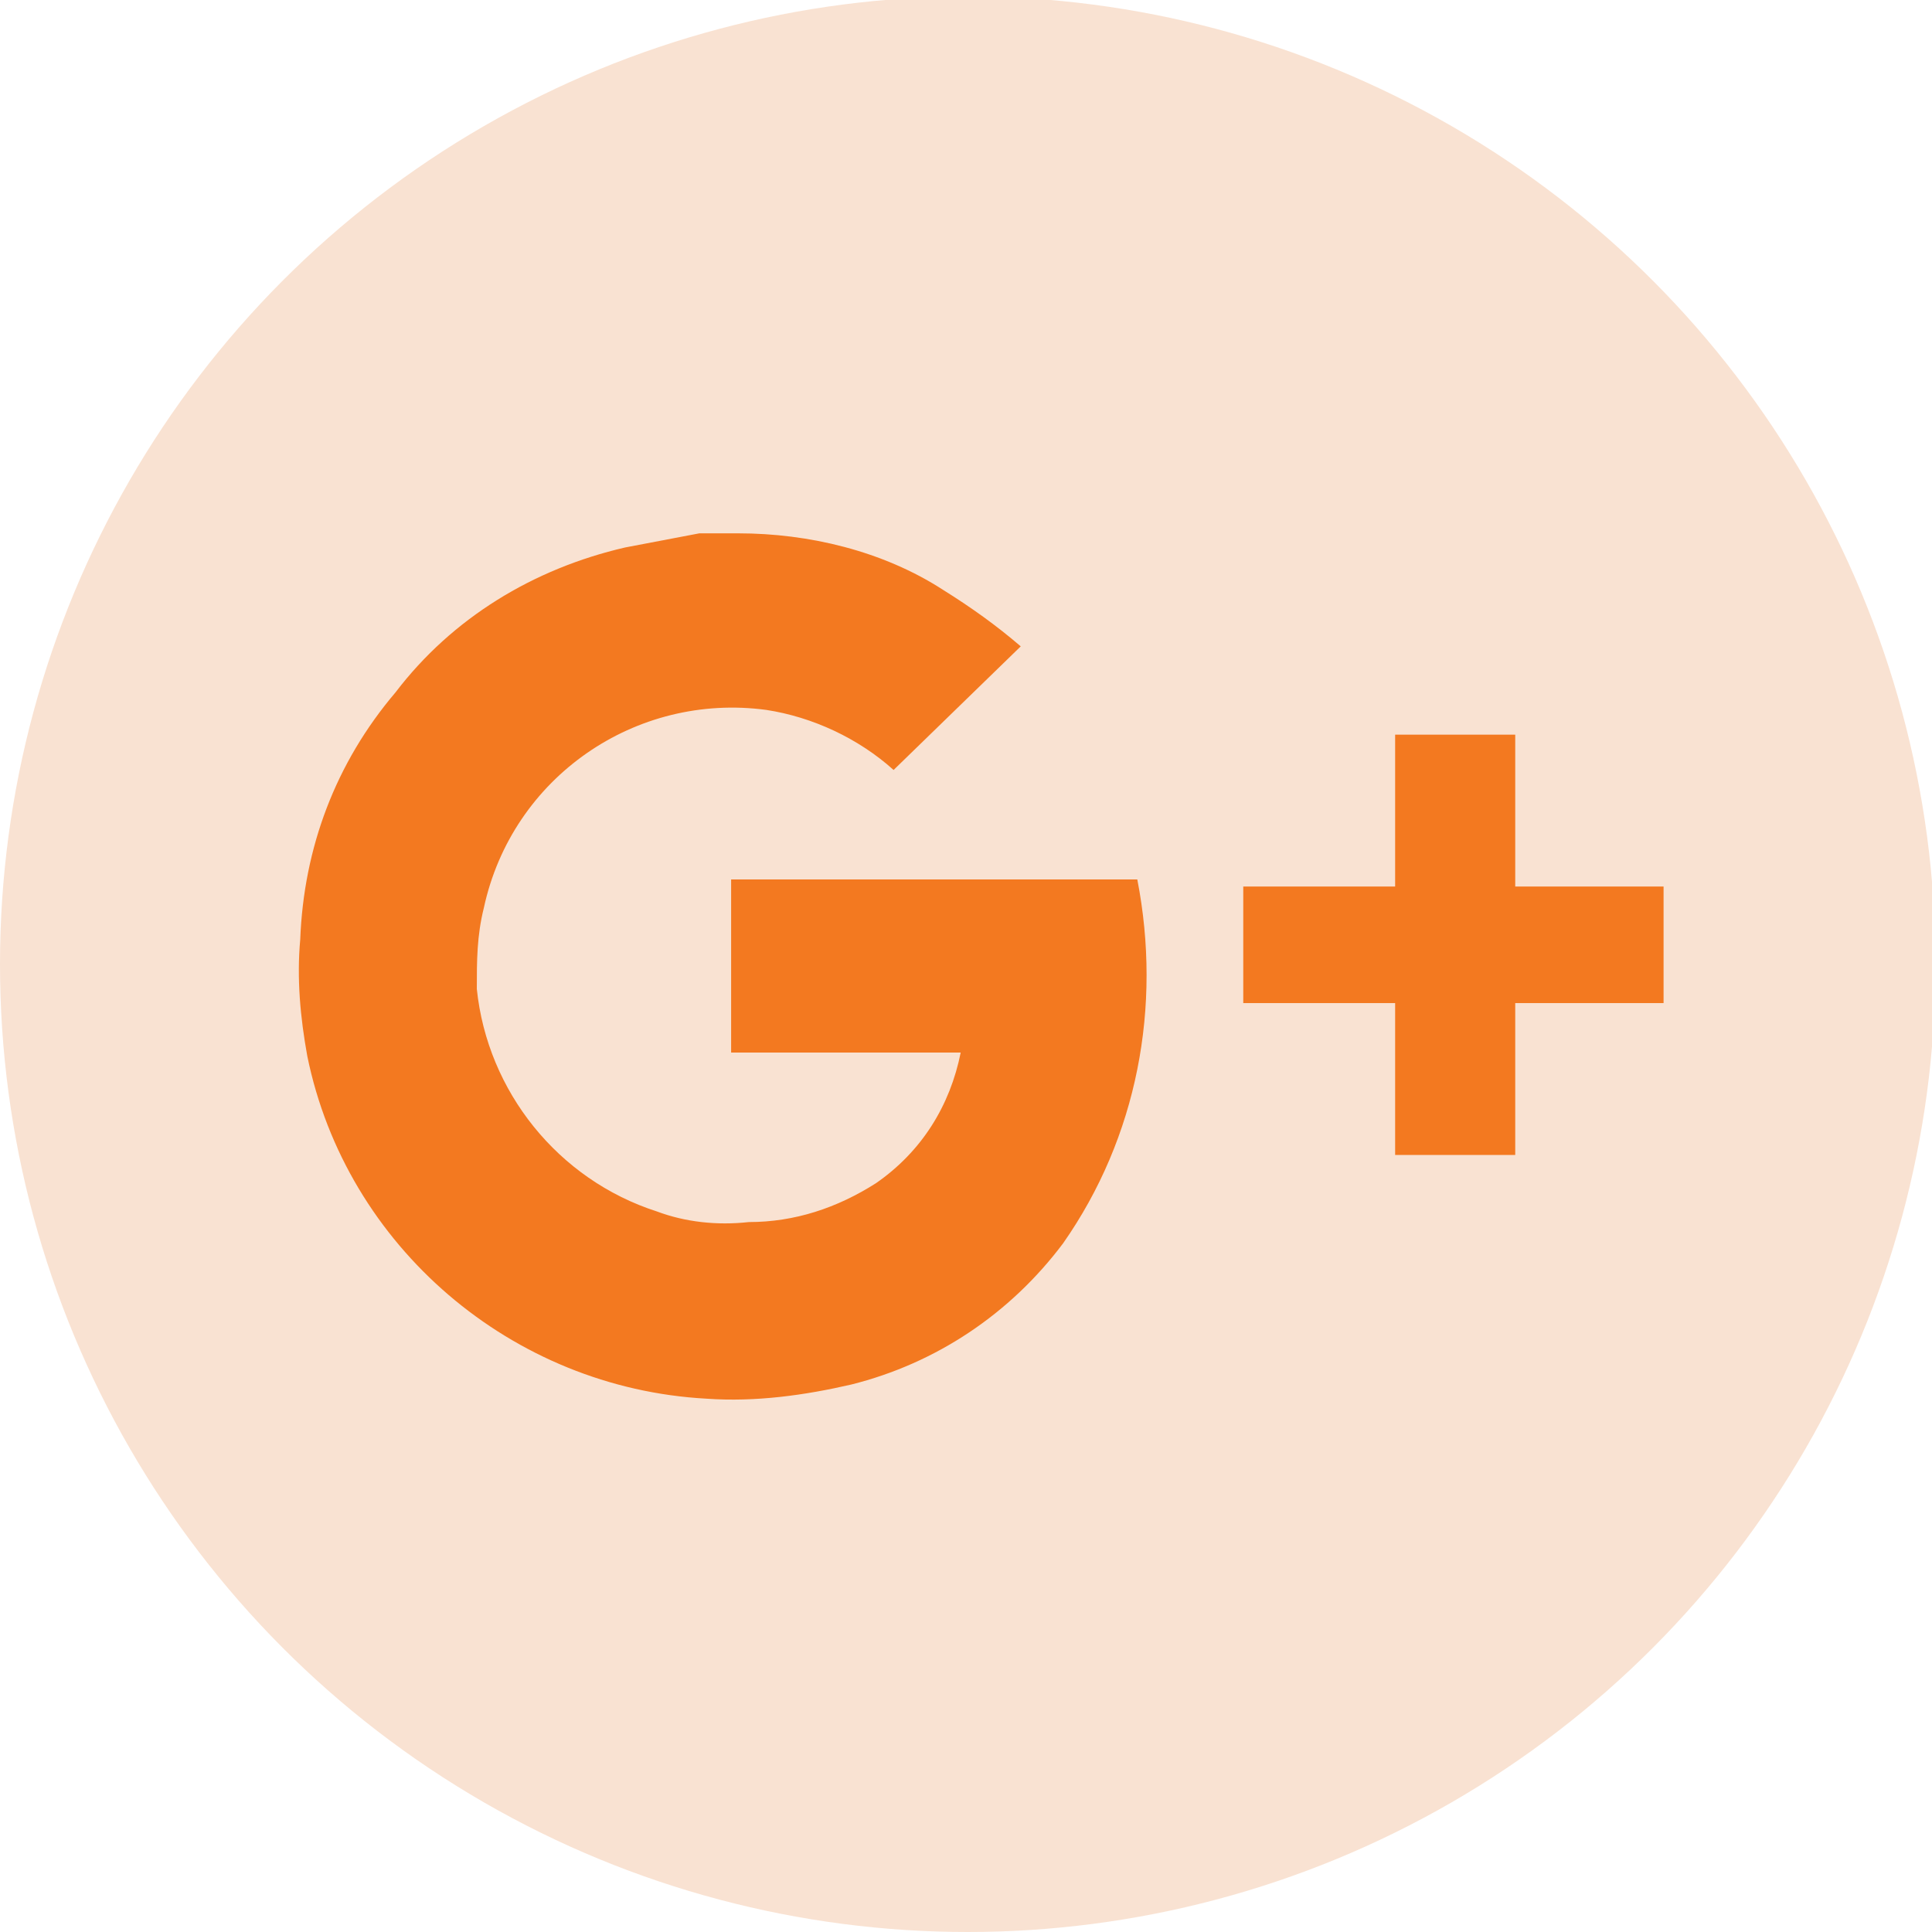
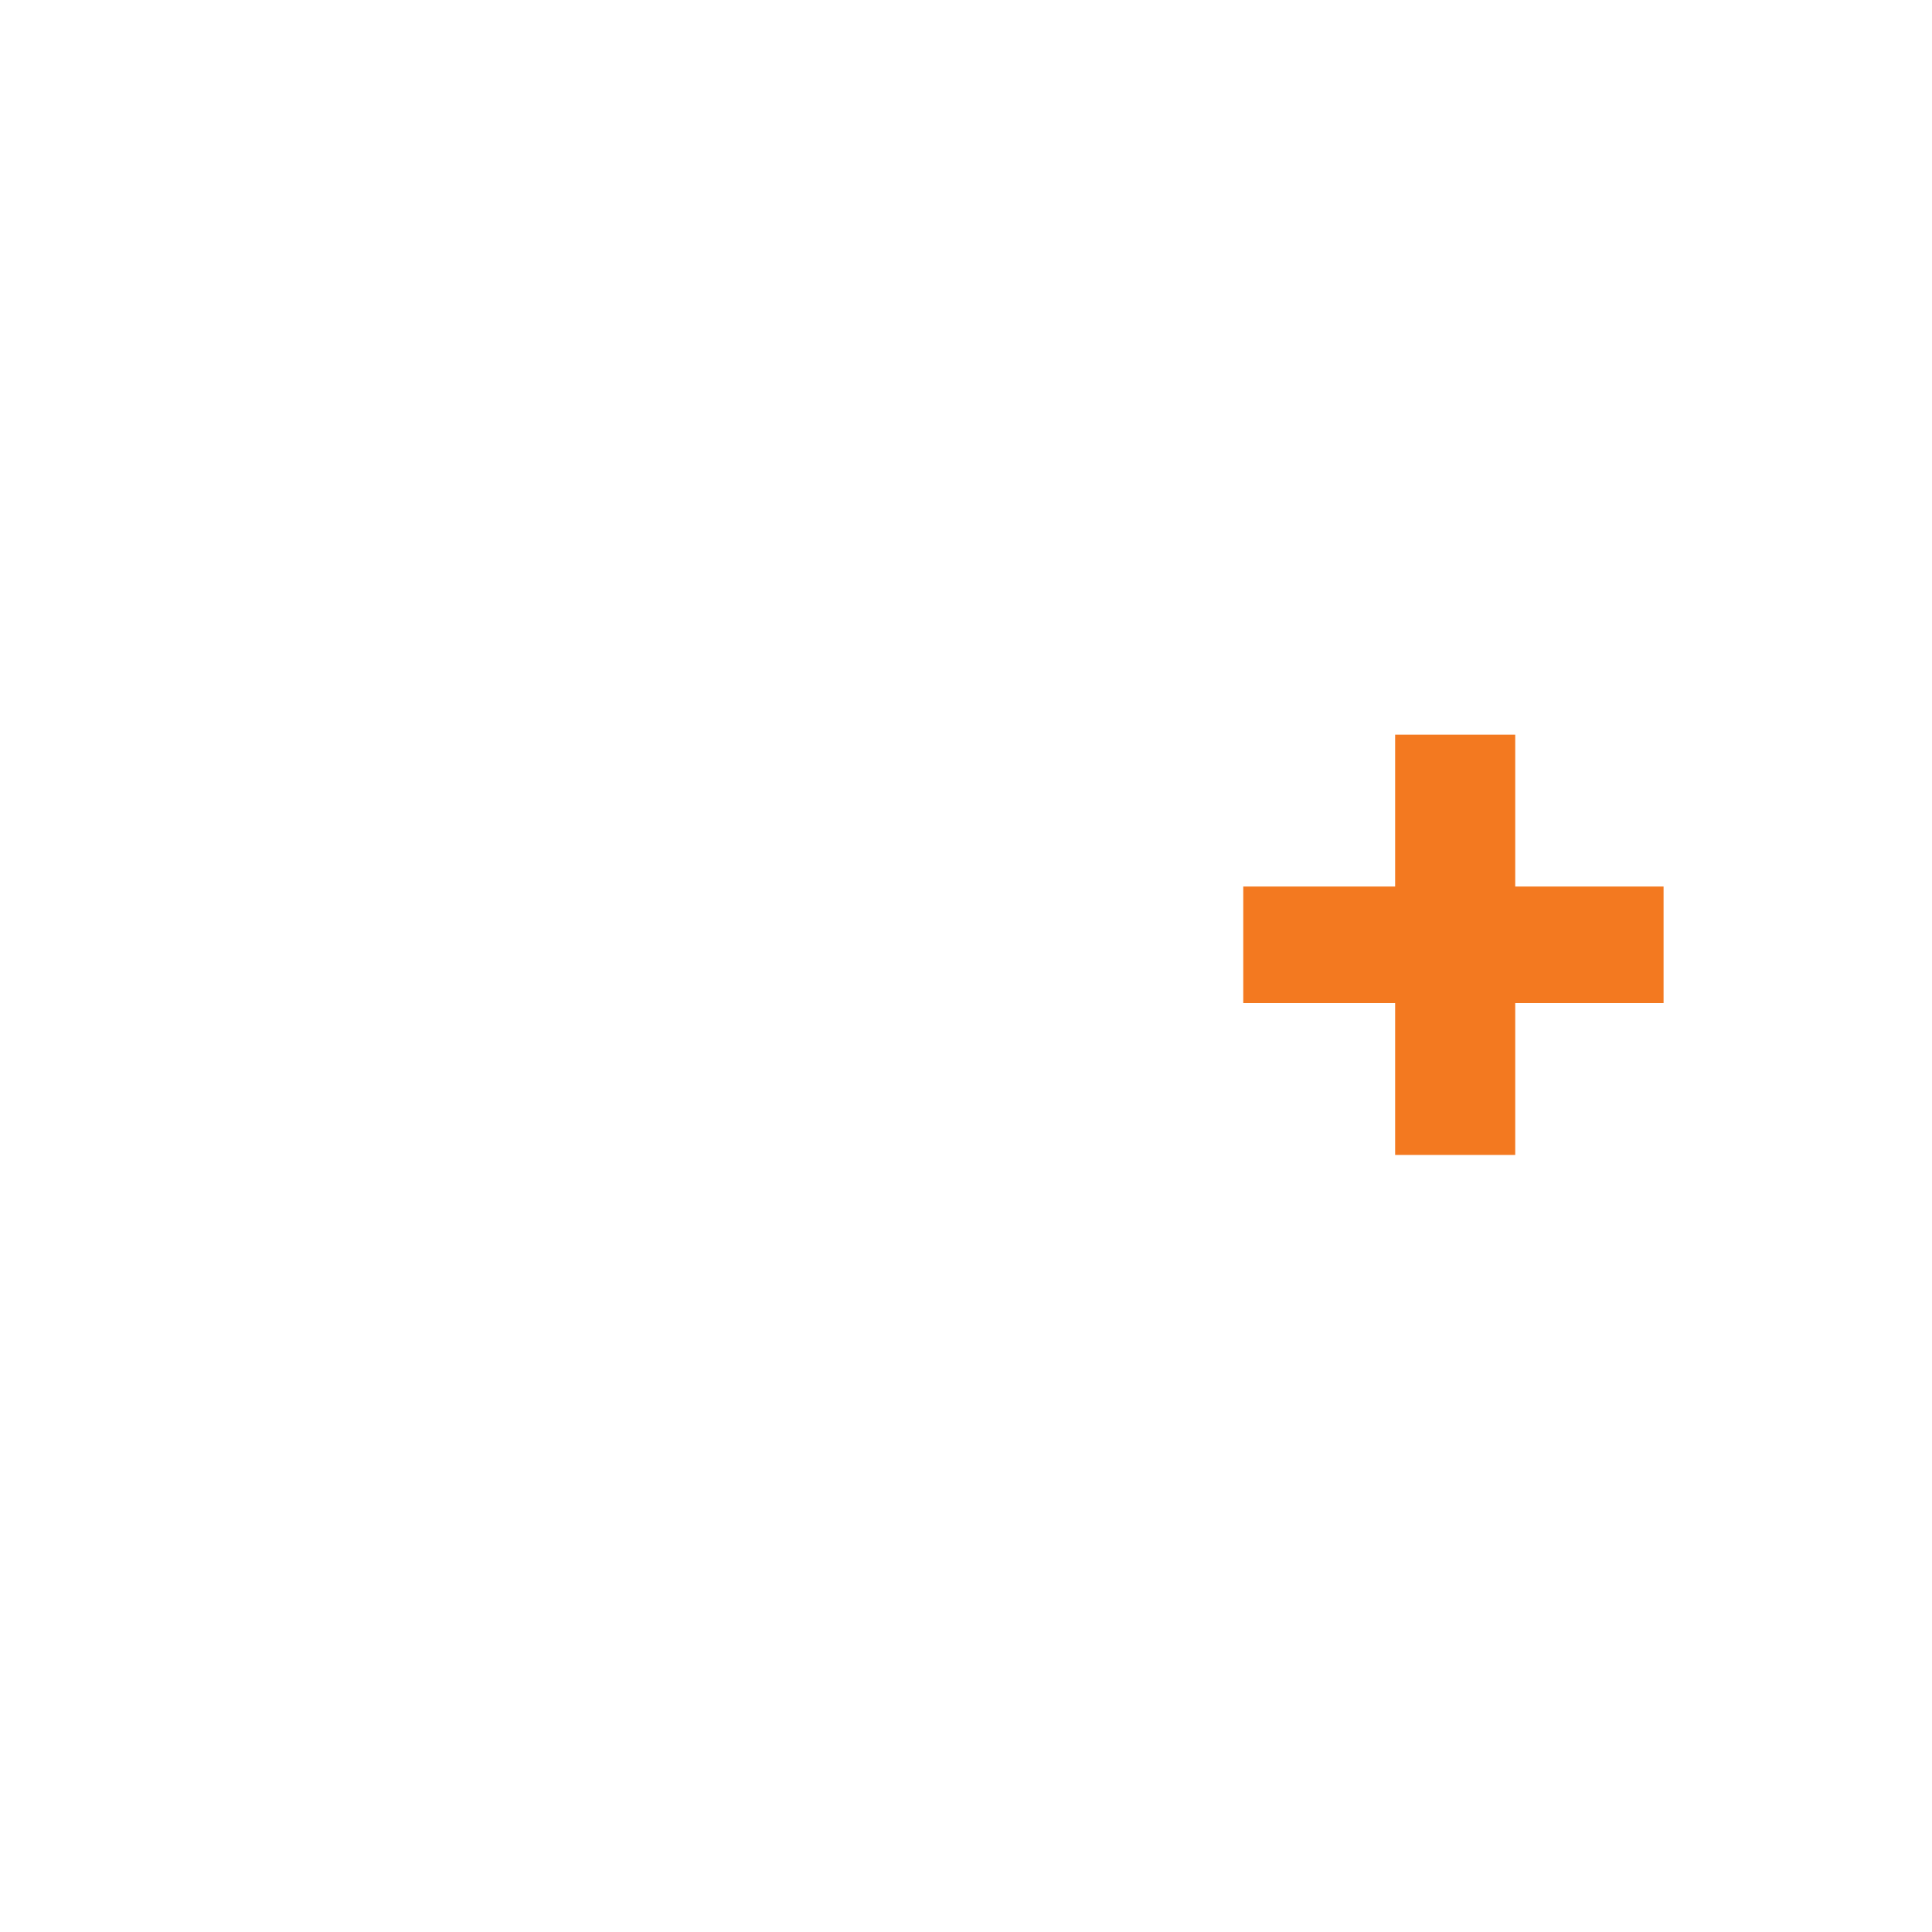
<svg xmlns="http://www.w3.org/2000/svg" version="1.1" id="Layer_1" x="0px" y="0px" viewBox="0 0 54.7 54.7" style="enable-background:new 0 0 54.7 54.7;" xml:space="preserve">
  <style type="text/css">
	.st0{fill:#F9E2D2;}
	.st1{fill:#F37920;}
</style>
  <g>
-     <circle class="st0" cx="27.4" cy="27.3" r="27.4" />
-     <path class="st1" d="M20.7,24.9v4.9h6.5c-0.3,1.5-1.1,2.8-2.4,3.7c-1.1,0.7-2.3,1.1-3.6,1.1c-0.9,0.1-1.8,0-2.6-0.3   c-2.8-0.9-4.8-3.4-5.1-6.3c0-0.8,0-1.5,0.2-2.3c0.8-3.7,4.3-6.1,8-5.6c1.3,0.2,2.6,0.8,3.6,1.7l3.6-3.5c-0.7-0.6-1.4-1.1-2.2-1.6   c-1.7-1.1-3.8-1.6-5.8-1.6h-1.1l-2.1,0.4c-2.6,0.6-4.9,2-6.5,4.1c-1.7,2-2.6,4.4-2.7,7c-0.1,1.1,0,2.2,0.2,3.3   c1.1,5.4,5.8,9.4,11.3,9.7c1.4,0.1,2.8-0.1,4.1-0.4c2.4-0.6,4.5-2,6-4c2.1-3,2.8-6.7,2.1-10.3L20.7,24.9z" />
    <polygon class="st1" points="47,25.1 42.9,25.1 42.9,20.9 42.9,20.8 42.7,20.8 39.6,20.8 39.5,20.8 39.5,20.9 39.5,25.1 35.4,25.1    35.2,25.1 35.2,25.2 35.2,28.3 35.2,28.4 35.4,28.4 39.5,28.4 39.5,32.5 39.5,32.7 39.6,32.7 42.7,32.7 42.9,32.7 42.9,32.5    42.9,28.4 47,28.4 47.1,28.4 47.1,28.3 47.1,25.2 47.1,25.1  " />
  </g>
</svg>